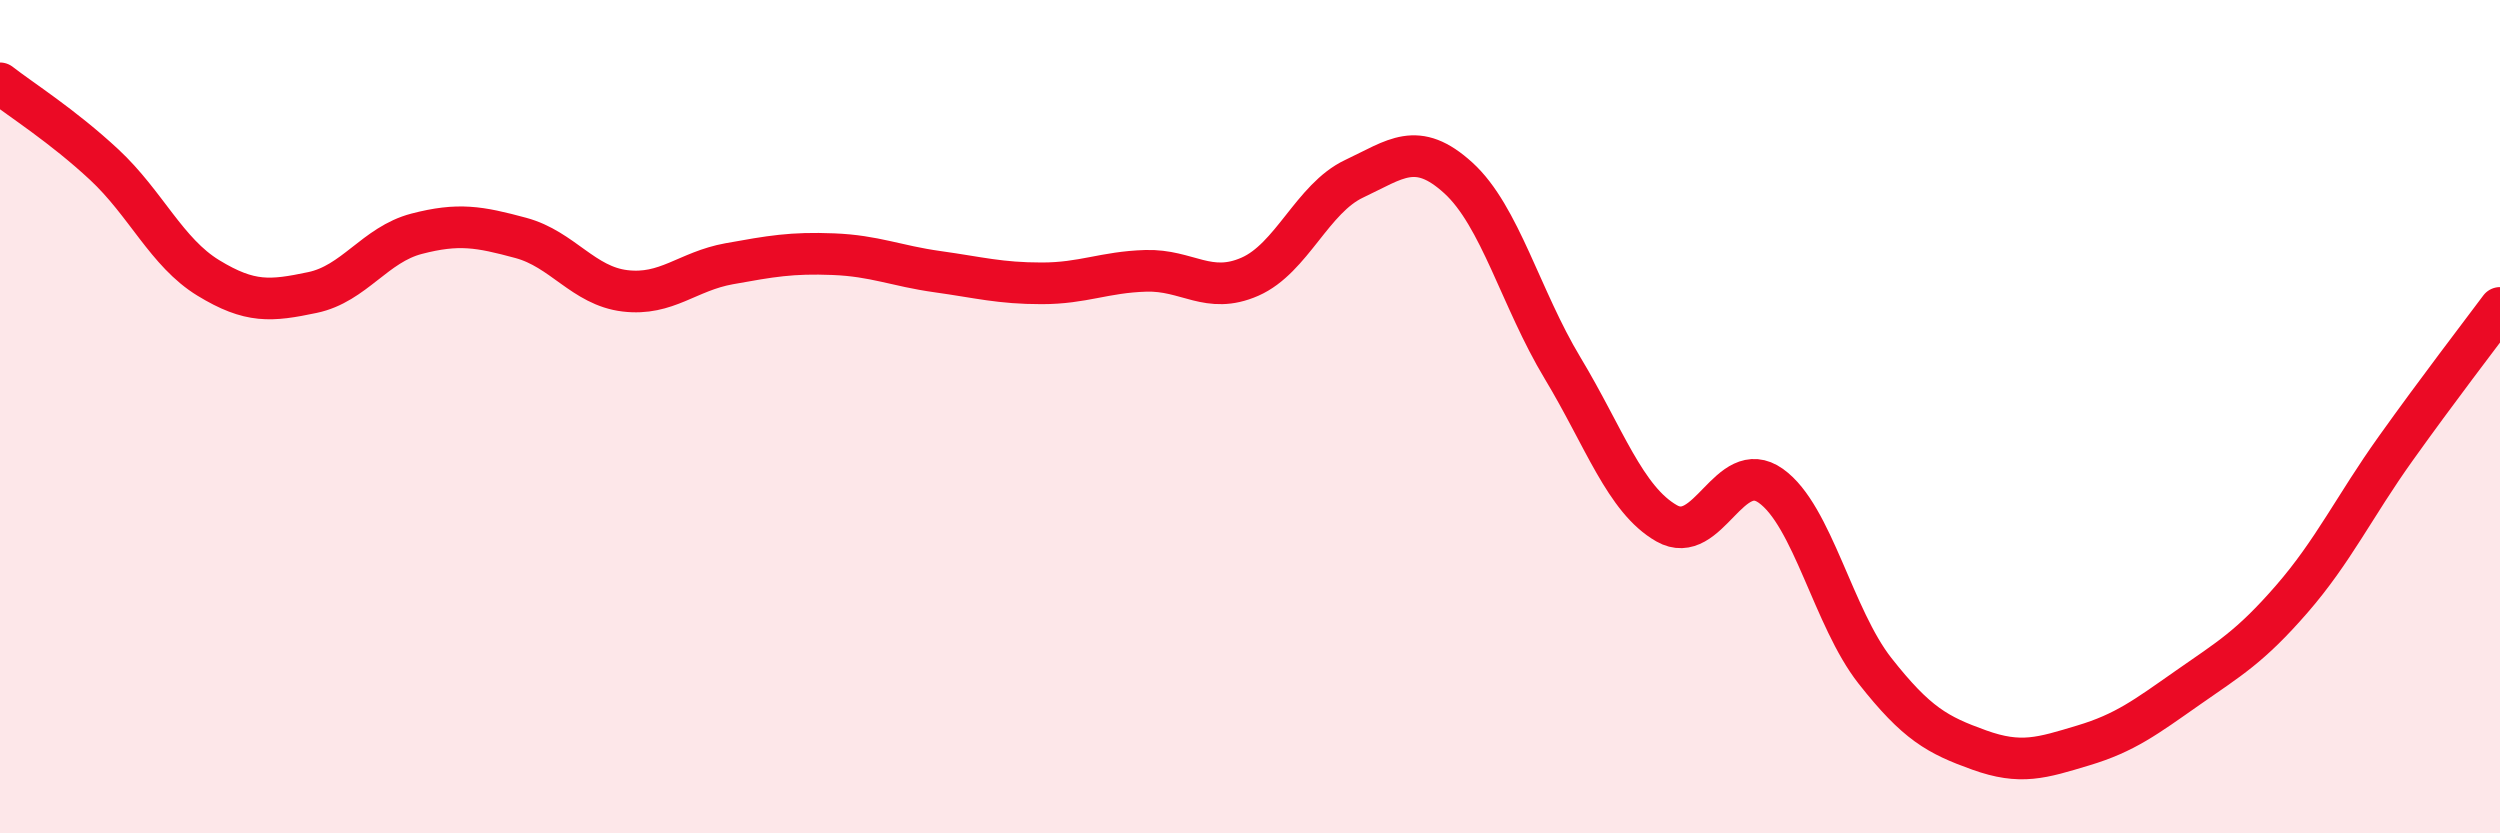
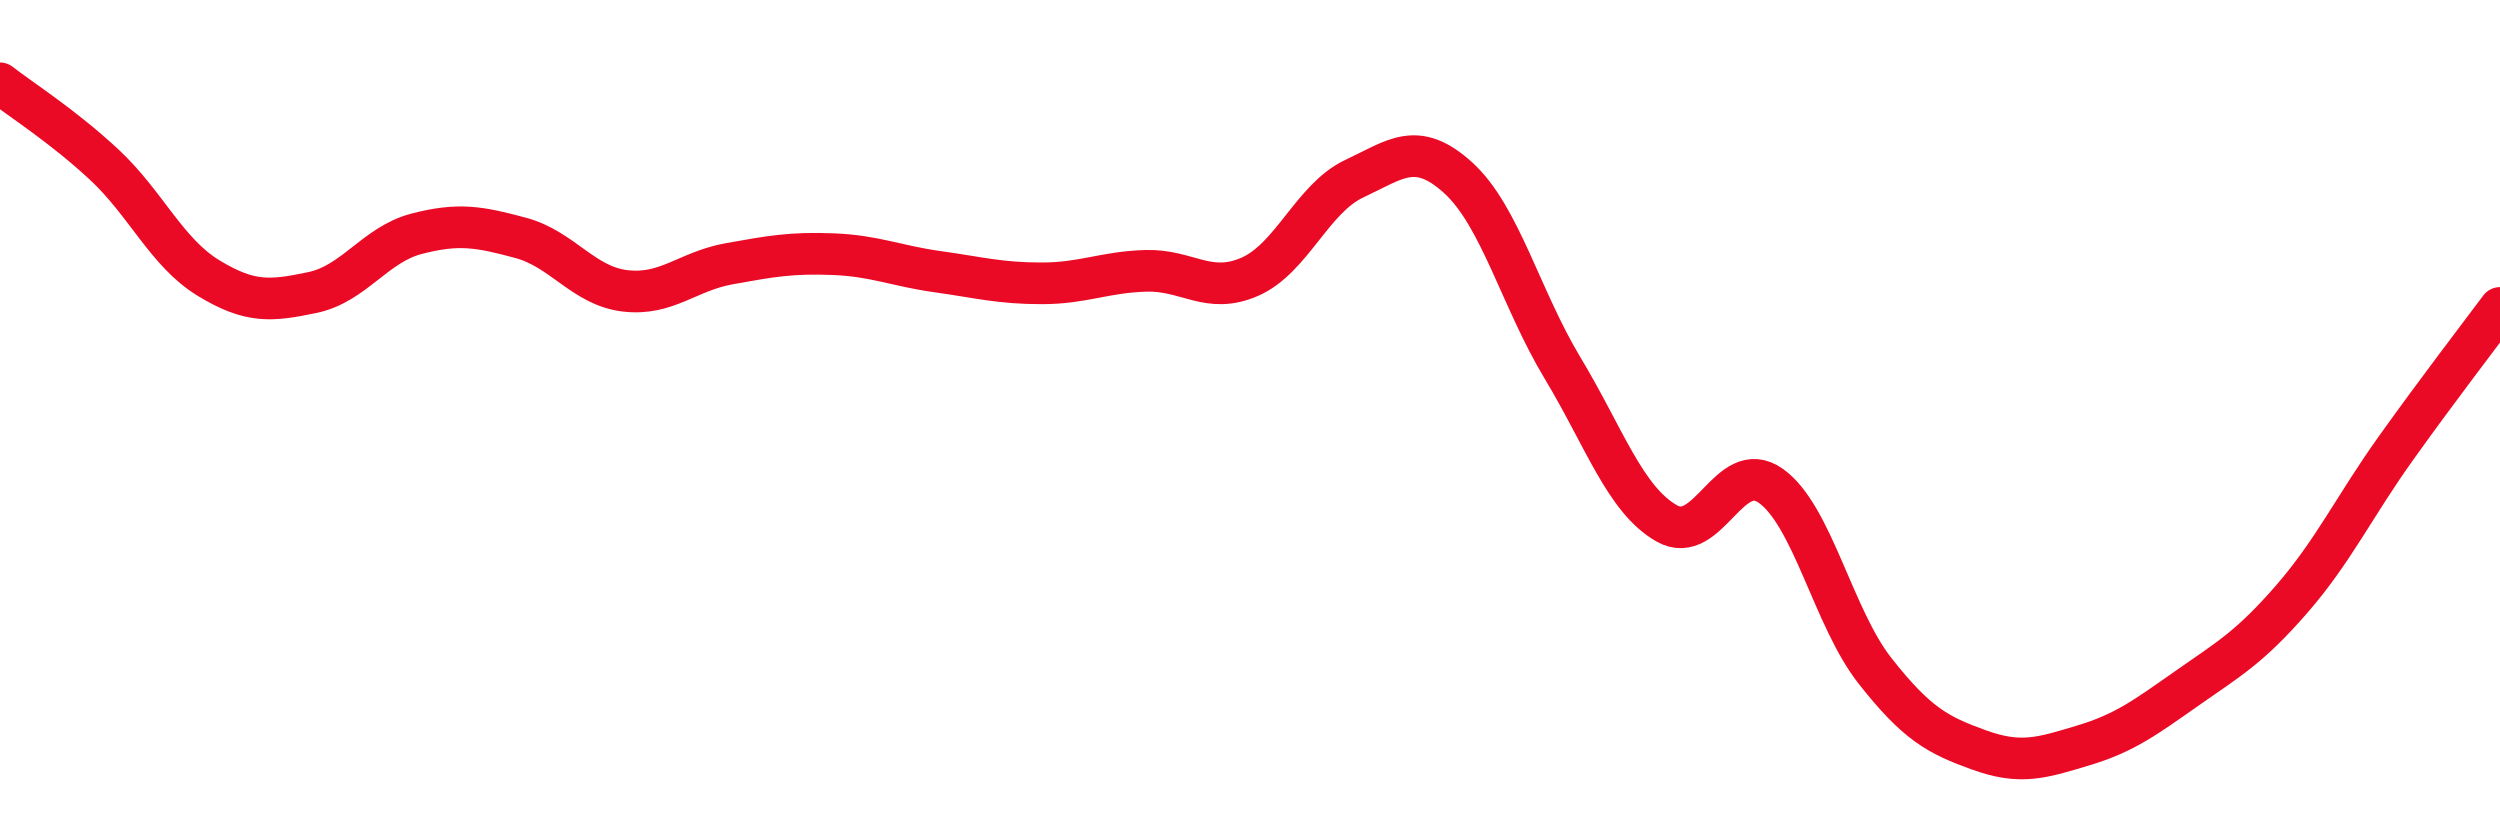
<svg xmlns="http://www.w3.org/2000/svg" width="60" height="20" viewBox="0 0 60 20">
-   <path d="M 0,2 C 0.5,2.39 1.5,3.02 2.5,3.95 C 3.5,4.88 4,6.06 5,6.67 C 6,7.28 6.5,7.23 7.5,7.02 C 8.5,6.81 9,5.87 10,5.61 C 11,5.35 11.5,5.44 12.5,5.71 C 13.5,5.98 14,6.86 15,6.98 C 16,7.1 16.5,6.51 17.5,6.33 C 18.5,6.15 19,6.06 20,6.1 C 21,6.14 21.5,6.38 22.5,6.52 C 23.5,6.66 24,6.8 25,6.8 C 26,6.8 26.5,6.53 27.5,6.5 C 28.5,6.47 29,7.08 30,6.64 C 31,6.2 31.5,4.76 32.5,4.29 C 33.5,3.82 34,3.36 35,4.27 C 36,5.18 36.5,7.17 37.5,8.83 C 38.5,10.49 39,11.99 40,12.56 C 41,13.13 41.5,10.95 42.5,11.66 C 43.5,12.37 44,14.83 45,16.1 C 46,17.37 46.5,17.64 47.5,18 C 48.5,18.36 49,18.19 50,17.89 C 51,17.59 51.5,17.21 52.5,16.51 C 53.5,15.81 54,15.53 55,14.38 C 56,13.23 56.5,12.16 57.5,10.76 C 58.5,9.36 59.5,8.06 60,7.39L60 20L0 20Z" fill="#EB0A25" opacity="0.1" stroke-linecap="round" stroke-linejoin="round" />
  <path d="M 0,2 C 0.5,2.39 1.5,3.02 2.5,3.95 C 3.5,4.88 4,6.06 5,6.67 C 6,7.28 6.5,7.23 7.5,7.02 C 8.5,6.81 9,5.87 10,5.61 C 11,5.35 11.5,5.44 12.5,5.71 C 13.5,5.98 14,6.86 15,6.98 C 16,7.1 16.5,6.51 17.5,6.33 C 18.5,6.15 19,6.06 20,6.1 C 21,6.14 21.5,6.38 22.5,6.52 C 23.5,6.66 24,6.8 25,6.8 C 26,6.8 26.5,6.53 27.5,6.5 C 28.5,6.47 29,7.08 30,6.64 C 31,6.2 31.5,4.76 32.5,4.29 C 33.5,3.82 34,3.36 35,4.27 C 36,5.18 36.5,7.17 37.5,8.83 C 38.5,10.49 39,11.99 40,12.56 C 41,13.13 41.5,10.95 42.5,11.66 C 43.5,12.37 44,14.83 45,16.1 C 46,17.37 46.5,17.64 47.5,18 C 48.5,18.36 49,18.19 50,17.89 C 51,17.59 51.5,17.21 52.5,16.51 C 53.5,15.81 54,15.53 55,14.38 C 56,13.23 56.5,12.16 57.5,10.76 C 58.5,9.36 59.5,8.06 60,7.39" stroke="#EB0A25" stroke-width="1" fill="none" stroke-linecap="round" stroke-linejoin="round" />
</svg>